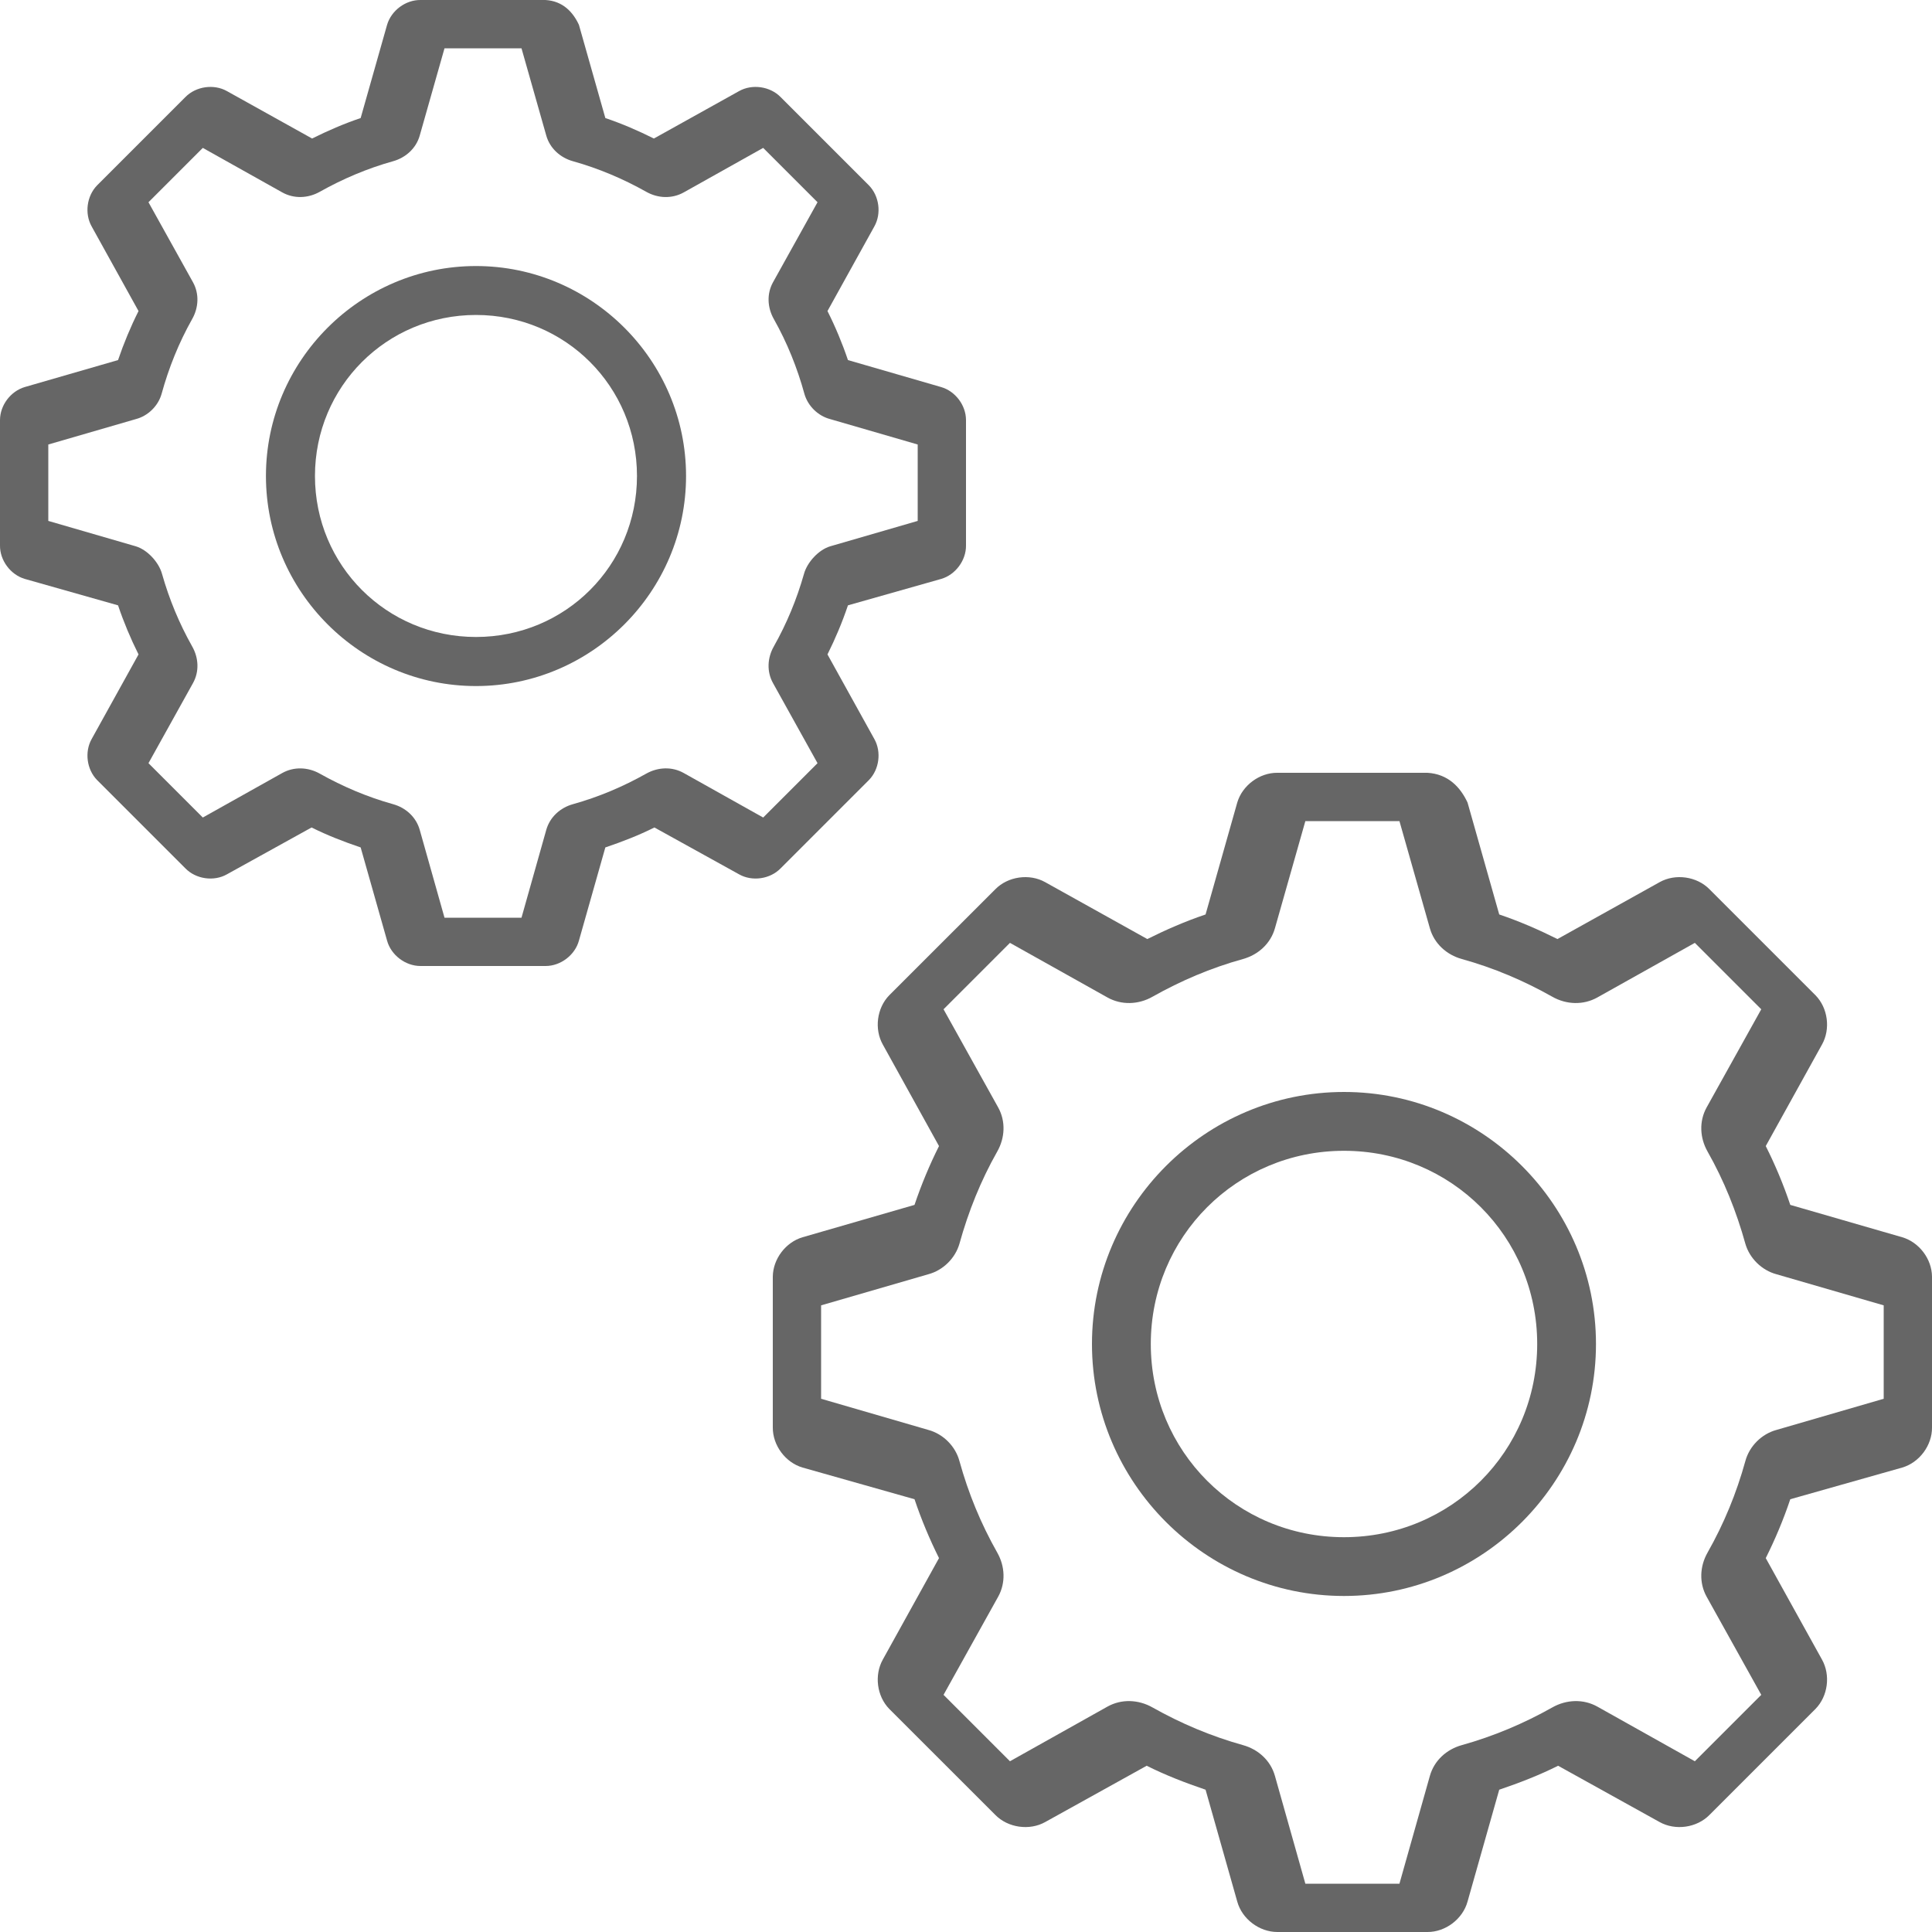
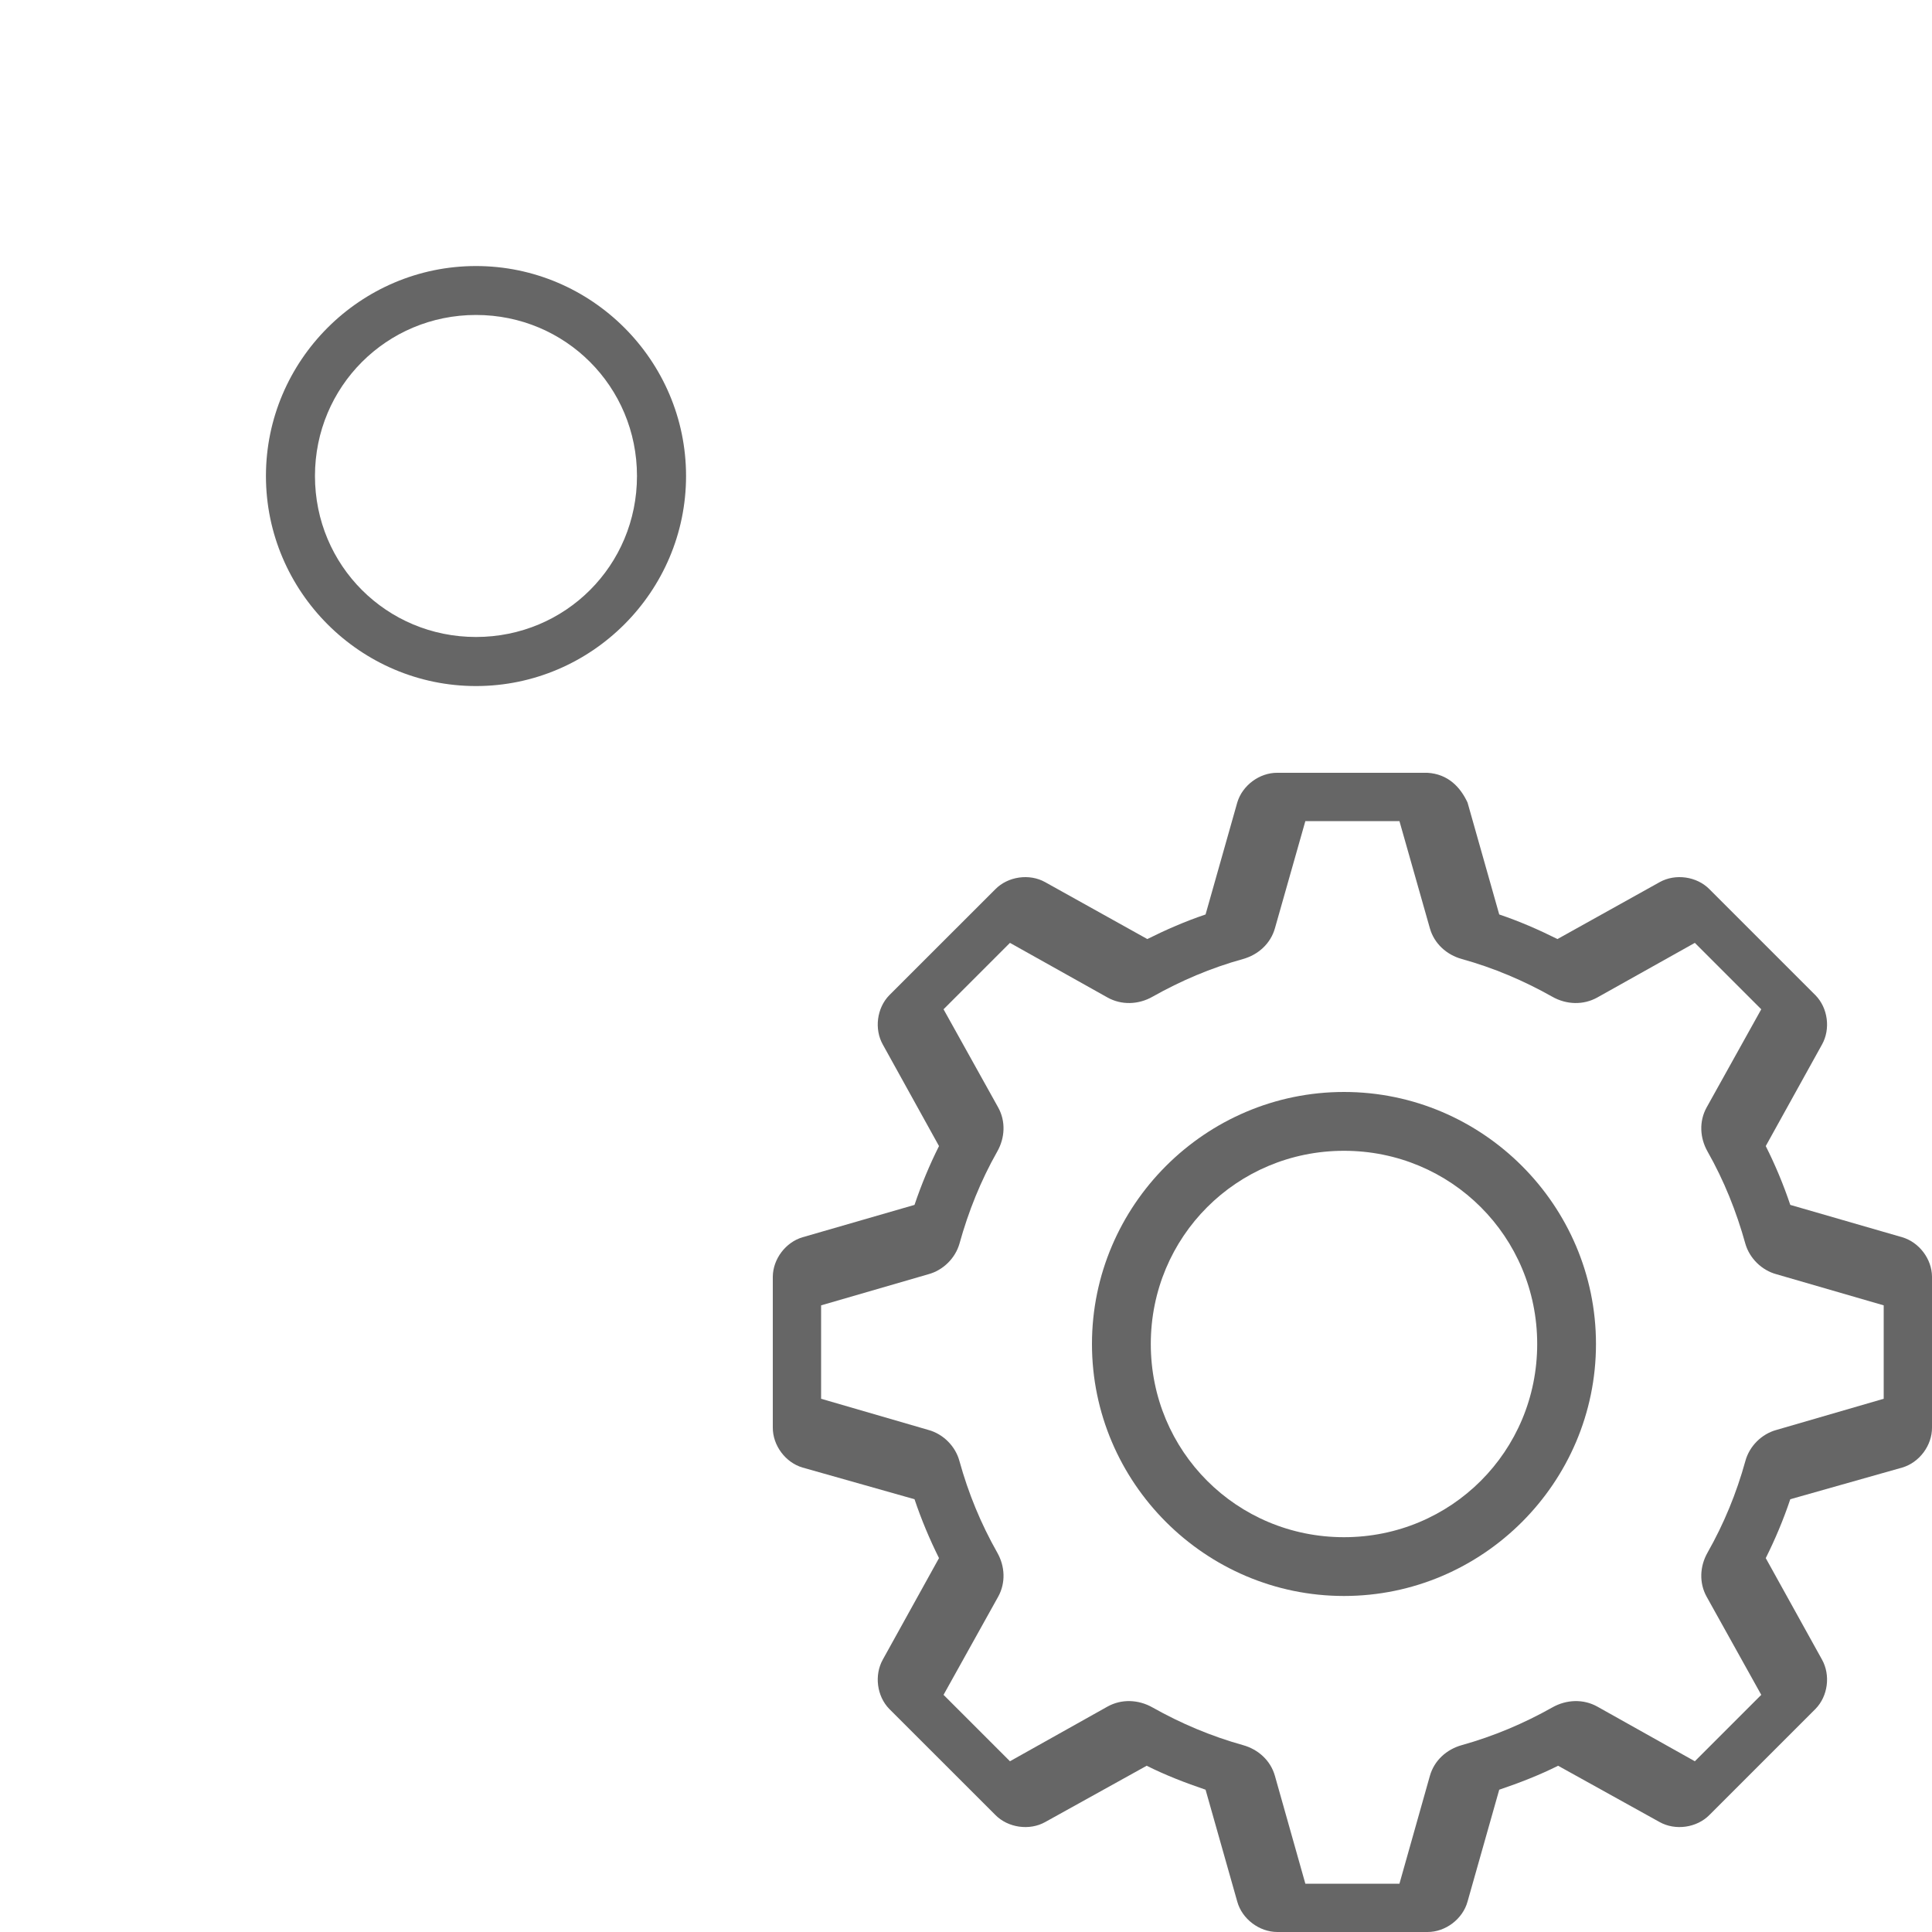
<svg xmlns="http://www.w3.org/2000/svg" width="40px" height="40px" viewBox="0 0 40 40" version="1.1">
  <title>icon-amministrazione</title>
  <g stroke="none" stroke-width="1" fill="none" fill-rule="evenodd">
    <g transform="translate(-207, -5350)" fill="#666666">
      <g transform="translate(167, 5310)">
        <g transform="translate(40, 40)">
          <g transform="translate(16, 16)">
            <path d="M23,12.96 L20.78,13.605 C20.473,13.688 20.219,13.941 20.136,14.249 C19.95,14.921 19.692,15.546 19.353,16.145 C19.191,16.429 19.176,16.773 19.334,17.058 L20.465,19.09 L19.09,20.465 L17.072,19.334 C16.781,19.171 16.43,19.186 16.14,19.35 C15.551,19.682 14.924,19.947 14.265,20.131 C13.948,20.219 13.693,20.451 13.604,20.768 L12.974,23 L11.026,23 L10.396,20.768 C10.307,20.451 10.052,20.219 9.735,20.131 C9.076,19.947 8.449,19.682 7.86,19.35 C7.57,19.186 7.219,19.171 6.928,19.334 L4.91,20.465 L3.535,19.09 L4.666,17.058 C4.824,16.773 4.809,16.429 4.647,16.145 C4.308,15.546 4.05,14.921 3.864,14.249 C3.781,13.941 3.527,13.688 3.22,13.605 L1,12.96 L1,11.026 L3.22,10.382 C3.523,10.301 3.777,10.053 3.864,9.751 C4.05,9.08 4.307,8.441 4.646,7.843 C4.808,7.558 4.825,7.215 4.666,6.928 L3.535,4.896 L4.91,3.521 L6.928,4.651 C7.219,4.814 7.57,4.801 7.86,4.637 C8.448,4.305 9.075,4.038 9.733,3.856 C10.051,3.768 10.307,3.535 10.396,3.219 L11.026,1 L12.974,1 L13.604,3.219 C13.693,3.535 13.949,3.768 14.267,3.856 C14.925,4.038 15.552,4.305 16.14,4.637 C16.43,4.801 16.781,4.814 17.072,4.651 L19.09,3.521 L20.465,4.896 L19.334,6.928 C19.175,7.215 19.192,7.558 19.354,7.843 C19.693,8.441 19.95,9.08 20.136,9.751 C20.223,10.053 20.477,10.301 20.78,10.382 L23,11.026 L23,12.96 Z M23.384,9.616 L21.066,8.946 C20.925,8.527 20.754,8.117 20.558,7.728 L21.723,5.625 C21.902,5.305 21.846,4.87 21.589,4.607 L19.393,2.411 C19.132,2.145 18.688,2.081 18.361,2.264 L16.246,3.442 C15.857,3.248 15.458,3.074 15.04,2.933 L14.384,0.616 C14.236,0.299 13.984,0.026 13.554,-9.99999989e-05 L10.446,-9.99999989e-05 C10.076,-0.003 9.721,0.261 9.616,0.616 L8.96,2.933 C8.542,3.074 8.143,3.248 7.754,3.442 L5.639,2.264 C5.313,2.081 4.868,2.145 4.607,2.411 L2.41,4.607 C2.154,4.87 2.098,5.305 2.277,5.625 L3.441,7.728 C3.246,8.117 3.075,8.527 2.934,8.946 L0.616,9.616 C0.266,9.719 0.003,10.067 4.00280114e-13,10.433 L4.00280114e-13,13.554 C-0.003,13.924 0.261,14.28 0.616,14.384 L2.934,15.04 C3.076,15.462 3.246,15.867 3.441,16.259 L2.277,18.361 C2.098,18.682 2.154,19.117 2.41,19.38 L4.607,21.576 C4.868,21.842 5.313,21.906 5.639,21.724 L7.741,20.558 C8.133,20.754 8.539,20.911 8.96,21.054 L9.616,23.37 C9.715,23.731 10.073,24 10.446,24 L13.554,24 C13.927,24.002 14.285,23.731 14.384,23.37 L15.04,21.054 C15.461,20.911 15.867,20.754 16.259,20.558 L18.361,21.724 C18.688,21.906 19.132,21.842 19.393,21.576 L21.589,19.38 C21.846,19.117 21.902,18.682 21.723,18.361 L20.558,16.259 C20.754,15.867 20.924,15.462 21.066,15.04 L23.384,14.384 C23.739,14.28 24.004,13.924 24,13.554 L24,10.433 C23.998,10.067 23.734,9.719 23.384,9.616 L23.384,9.616 Z" id="Fill-1" />
          </g>
          <path d="M27.826,31.826 C25.605,31.826 23.826,30.047 23.826,27.826 C23.826,25.605 25.605,23.826 27.826,23.826 C30.047,23.826 31.826,25.605 31.826,27.826 C31.826,30.047 30.047,31.826 27.826,31.826 M27.826,22.608 C24.955,22.608 22.608,24.955 22.608,27.826 C22.608,30.697 24.955,33.043 27.826,33.043 C30.697,33.043 33.043,30.697 33.043,27.826 C33.043,24.955 30.697,22.608 27.826,22.608" id="Fill-4" />
          <g>
-             <path d="M19,10.785 L17.191,11.31 C16.951,11.38 16.713,11.639 16.646,11.88 C16.495,12.412 16.289,12.908 16.021,13.384 C15.886,13.621 15.872,13.907 16.005,14.144 L16.926,15.801 L15.801,16.926 L14.157,16.005 C13.914,15.868 13.622,15.881 13.38,16.017 C12.903,16.285 12.395,16.501 11.861,16.65 C11.598,16.723 11.385,16.917 11.31,17.181 L10.797,19 L9.203,19 L8.69,17.181 C8.615,16.917 8.402,16.723 8.139,16.65 C7.604,16.501 7.098,16.285 6.62,16.017 C6.378,15.881 6.086,15.869 5.843,16.005 L4.199,16.926 L3.074,15.801 L3.995,14.144 C4.128,13.907 4.114,13.621 3.979,13.384 C3.711,12.908 3.505,12.412 3.354,11.88 C3.287,11.639 3.049,11.38 2.809,11.31 L1,10.785 L1,9.203 L2.816,8.676 C3.064,8.61 3.272,8.407 3.344,8.16 C3.494,7.613 3.704,7.093 3.979,6.605 C4.113,6.368 4.128,6.082 3.995,5.843 L3.074,4.187 L4.199,3.062 L5.843,3.983 C6.086,4.119 6.378,4.107 6.62,3.971 C7.097,3.703 7.604,3.487 8.138,3.338 C8.401,3.264 8.615,3.071 8.69,2.807 L9.203,1 L10.797,1 L11.31,2.807 C11.385,3.071 11.599,3.264 11.862,3.338 C12.396,3.487 12.903,3.703 13.38,3.971 C13.622,4.108 13.914,4.119 14.157,3.983 L15.801,3.062 L16.926,4.187 L16.005,5.843 C15.872,6.081 15.887,6.368 16.021,6.605 C16.296,7.093 16.506,7.613 16.656,8.16 C16.728,8.407 16.936,8.61 17.184,8.676 L19,9.203 L19,10.785 Z M19.486,8.014 L17.556,7.455 C17.438,7.106 17.295,6.764 17.132,6.44 L18.103,4.687 C18.252,4.421 18.204,4.058 17.991,3.839 L16.161,2.009 C15.943,1.787 15.572,1.734 15.302,1.886 L13.538,2.868 C13.214,2.706 12.882,2.562 12.533,2.444 L11.986,0.514 C11.863,0.249 11.653,0.022 11.295,9.99999996e-05 L8.705,9.99999996e-05 C8.397,-0.003 8.101,0.218 8.014,0.514 L7.467,2.444 C7.118,2.562 6.786,2.706 6.462,2.868 L4.698,1.886 C4.428,1.734 4.057,1.787 3.839,2.009 L2.009,3.839 C1.796,4.058 1.748,4.421 1.897,4.687 L2.868,6.44 C2.705,6.764 2.563,7.106 2.444,7.455 L0.514,8.013 C0.221,8.099 0.002,8.389 3.21421258e-13,8.694 L3.21421258e-13,11.295 C-0.003,11.602 0.218,11.899 0.514,11.986 L2.444,12.533 C2.563,12.885 2.705,13.223 2.868,13.549 L1.897,15.302 C1.748,15.568 1.796,15.931 2.009,16.149 L3.839,17.979 C4.057,18.202 4.428,18.255 4.698,18.102 L6.451,17.132 C6.777,17.295 7.115,17.426 7.467,17.545 L8.014,19.475 C8.096,19.775 8.395,20 8.705,20 L11.295,20 C11.605,20.001 11.904,19.775 11.986,19.475 L12.533,17.545 C12.885,17.426 13.223,17.295 13.549,17.132 L15.302,18.102 C15.572,18.255 15.943,18.202 16.161,17.979 L17.991,16.149 C18.204,15.931 18.252,15.568 18.103,15.302 L17.132,13.549 C17.295,13.223 17.437,12.885 17.556,12.533 L19.486,11.986 C19.782,11.9 20.003,11.602 20,11.295 L20,8.694 C19.998,8.389 19.779,8.099 19.486,8.014 L19.486,8.014 Z" id="Fill-6" />
-           </g>
+             </g>
          <path d="M9.855,13.188 C8.004,13.188 6.521,11.707 6.521,9.855 C6.521,8.005 8.004,6.521 9.855,6.521 C11.707,6.521 13.188,8.005 13.188,9.855 C13.188,11.707 11.707,13.188 9.855,13.188 M9.855,5.508 C7.462,5.508 5.506,7.463 5.506,9.855 C5.506,12.248 7.462,14.204 9.855,14.204 C12.248,14.204 14.204,12.248 14.204,9.855 C14.204,7.463 12.248,5.508 9.855,5.508" id="Fill-9" />
        </g>
      </g>
    </g>
  </g>
</svg>